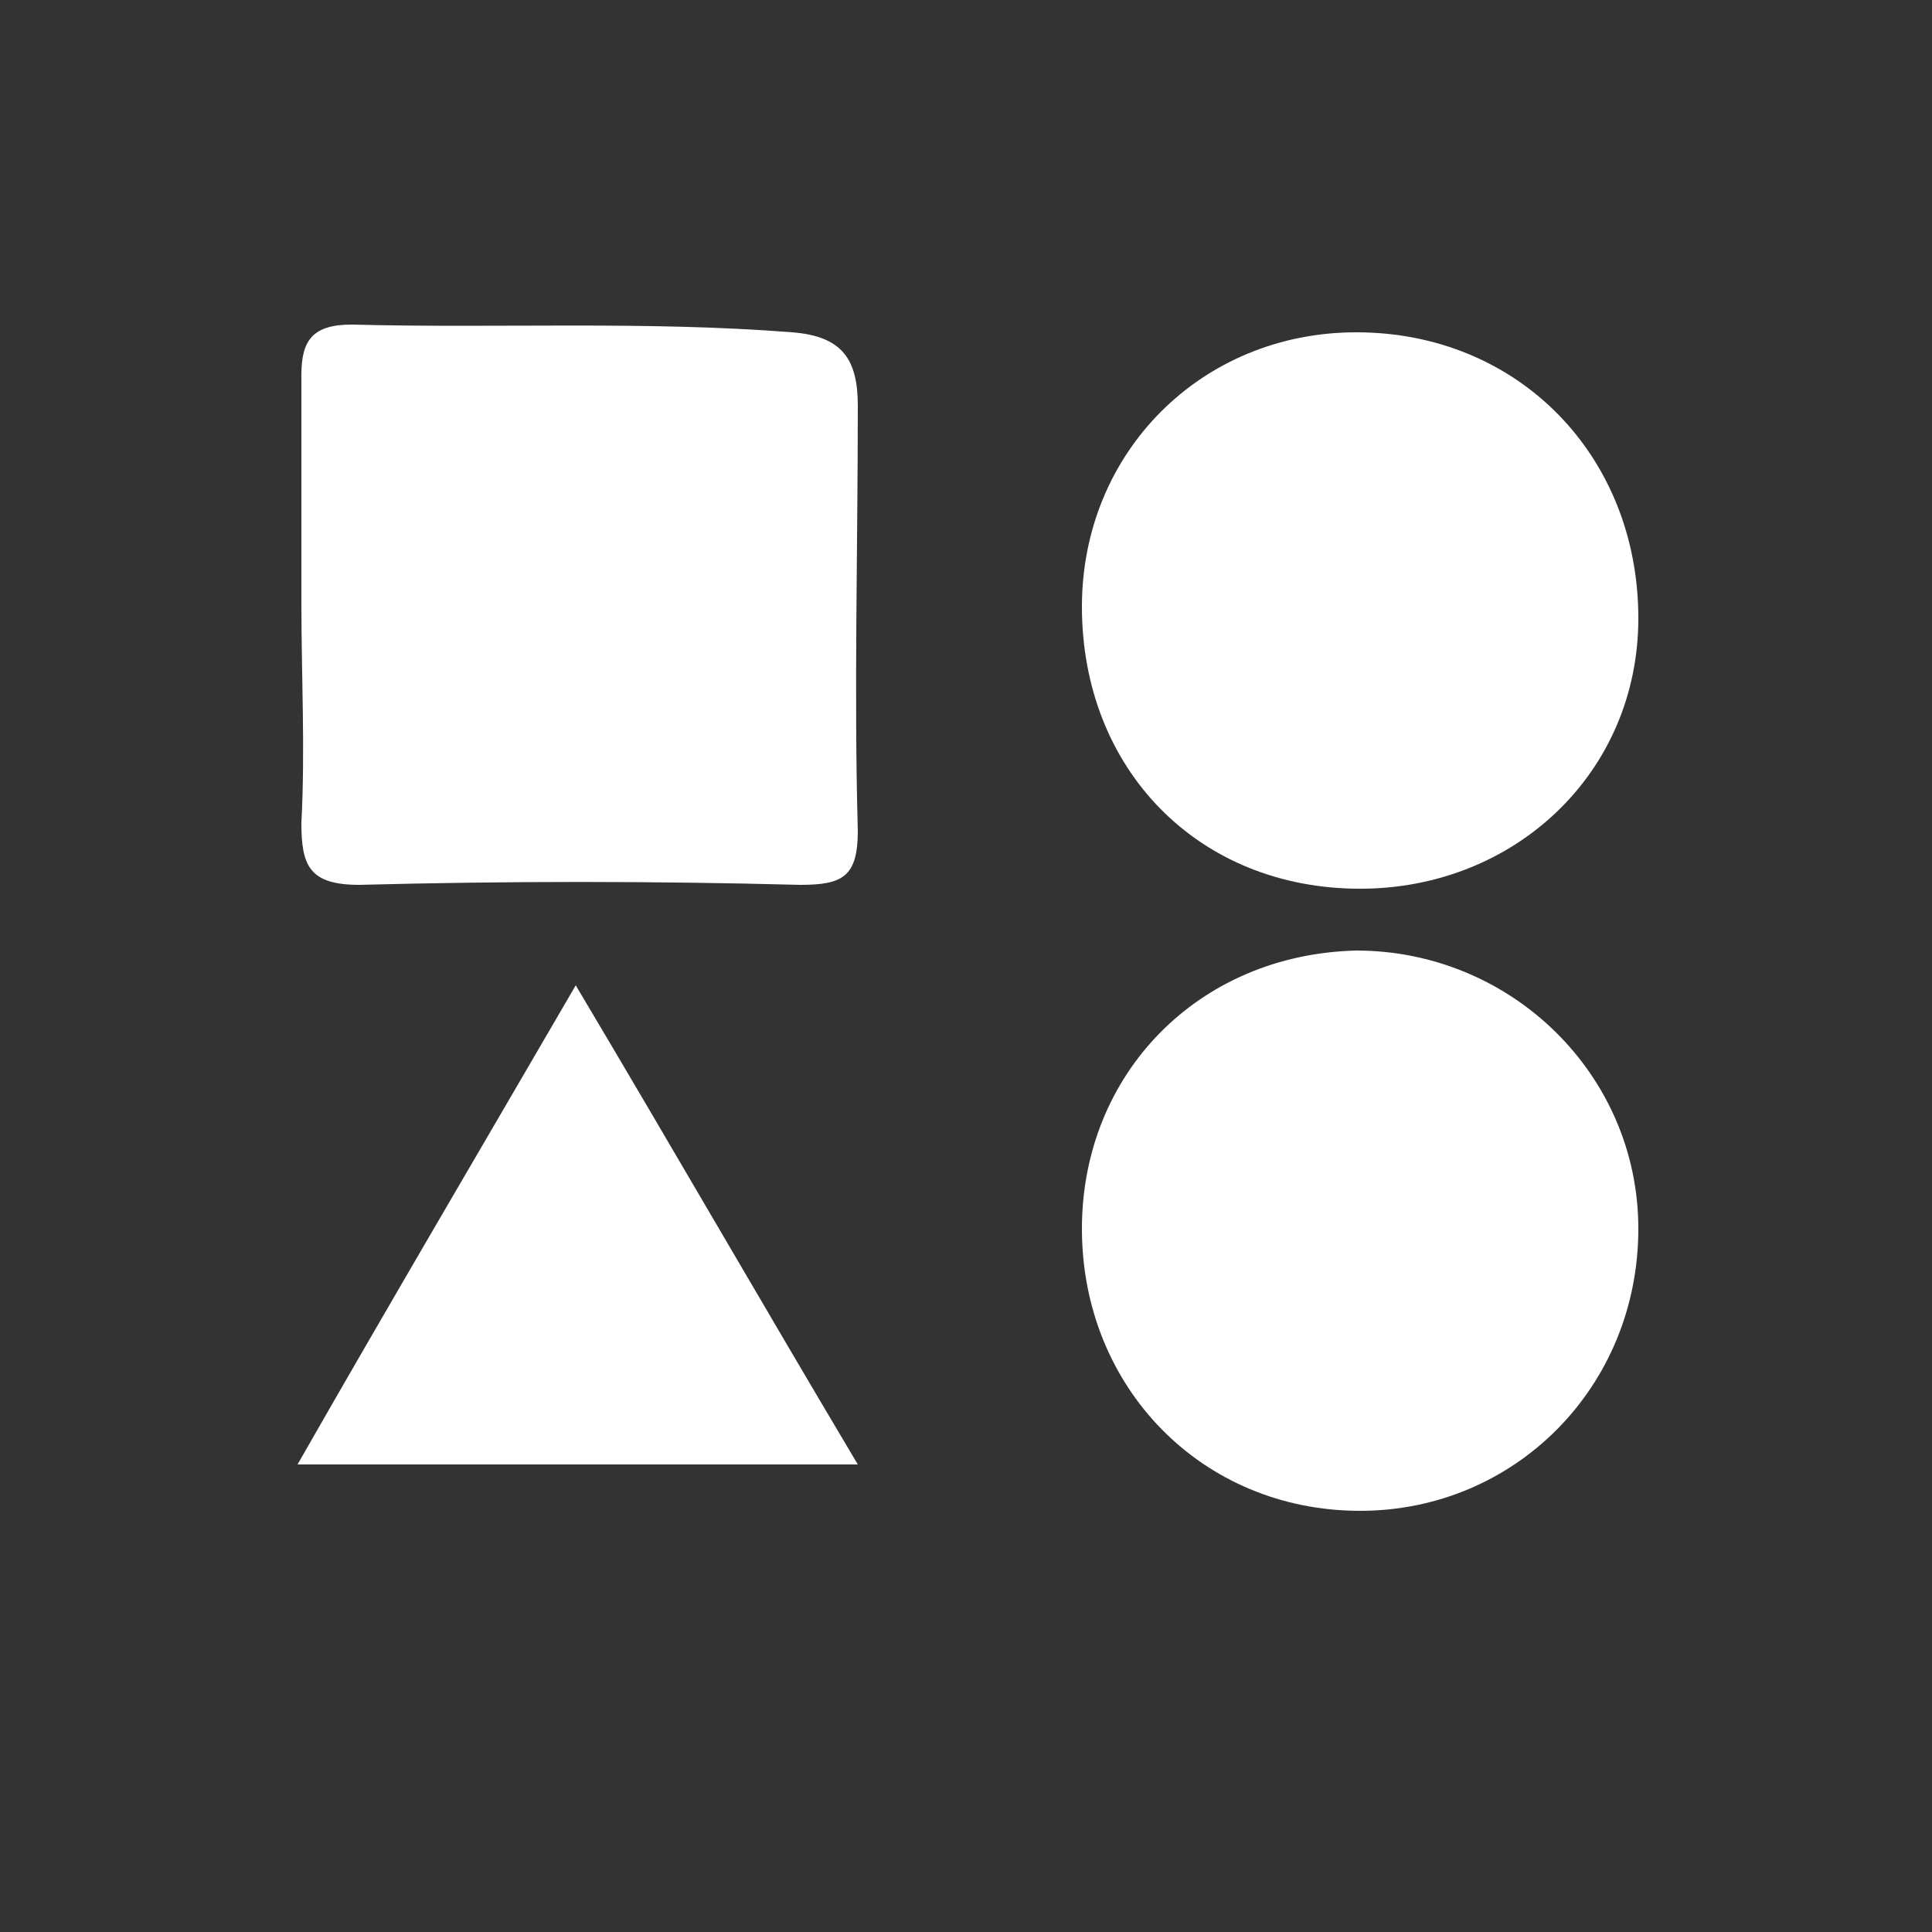
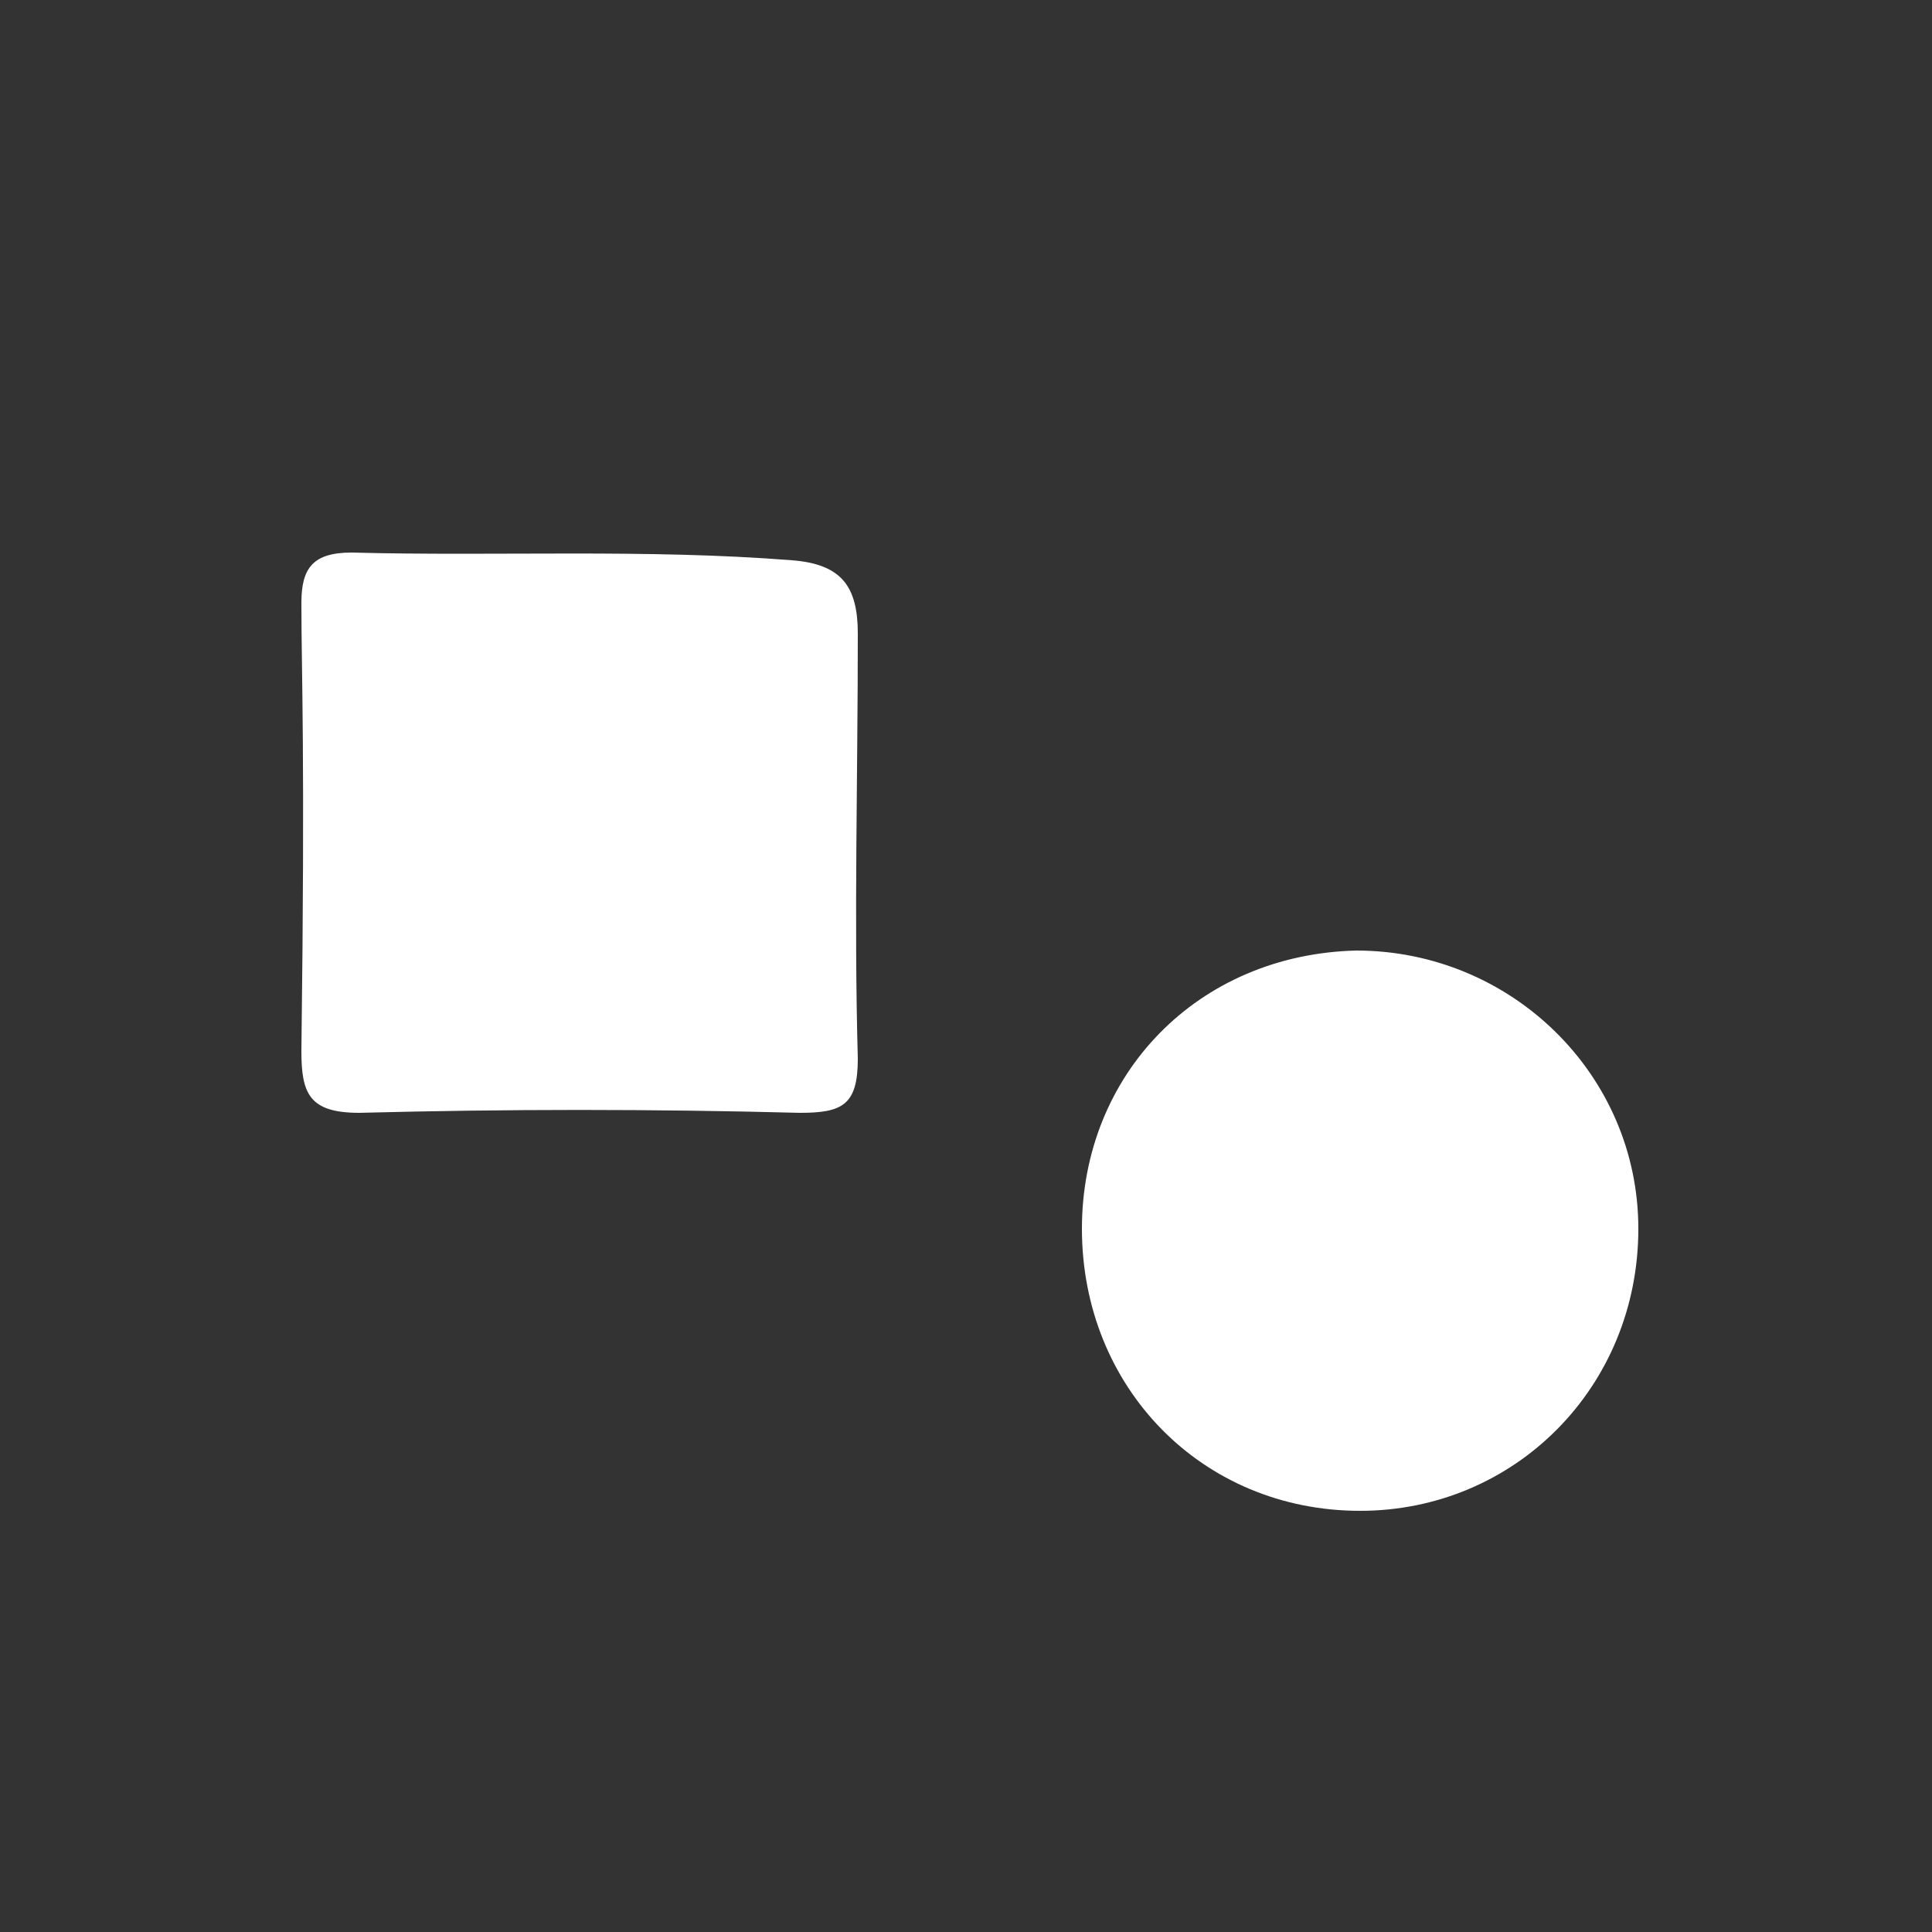
<svg xmlns="http://www.w3.org/2000/svg" version="1.1" id="图层_1" x="0px" y="0px" viewBox="0 0 50 50" style="enable-background:new 0 0 50 50;" xml:space="preserve">
  <rect x="0" y="0" width="50" height="50" fill="#333333" stroke="none" />
  <style type="text/css">
	.st0{fill:#ffffff;}
</style>
-   <path class="st0" d="M7.8,15.6c0-2,0-3.9,0-5.9c0-0.9,0.3-1.3,1.3-1.3c3.8,0.1,7.6-0.1,11.4,0.2c1.3,0.1,1.7,0.7,1.7,1.9  c0,3.7-0.1,7.4,0,11c0,1.2-0.4,1.4-1.5,1.4c-3.8-0.1-7.6-0.1-11.4,0c-1.3,0-1.5-0.5-1.5-1.6C7.9,19.4,7.8,17.5,7.8,15.6z" />
+   <path class="st0" d="M7.8,15.6c0-0.9,0.3-1.3,1.3-1.3c3.8,0.1,7.6-0.1,11.4,0.2c1.3,0.1,1.7,0.7,1.7,1.9  c0,3.7-0.1,7.4,0,11c0,1.2-0.4,1.4-1.5,1.4c-3.8-0.1-7.6-0.1-11.4,0c-1.3,0-1.5-0.5-1.5-1.6C7.9,19.4,7.8,17.5,7.8,15.6z" />
  <path class="st0" d="M42.4,31.8c0,4.1-3.2,7.3-7.2,7.3c-4.1,0-7.2-3.2-7.2-7.3c0-4,3-7.1,7.1-7.2C39.1,24.6,42.4,27.8,42.4,31.8z" />
-   <path class="st0" d="M28,15.7c0-4,3.1-7.1,7.1-7.1c4.2,0,7.3,3.2,7.3,7.4c0,4-3.2,7-7.2,7C31,23,28,19.9,28,15.7z" />
-   <path class="st0" d="M22.2,37.9c-4.9,0-9.5,0-14.5,0c2.4-4.2,4.7-8.1,7.2-12.4C17.4,29.7,19.7,33.7,22.2,37.9z" />
</svg>